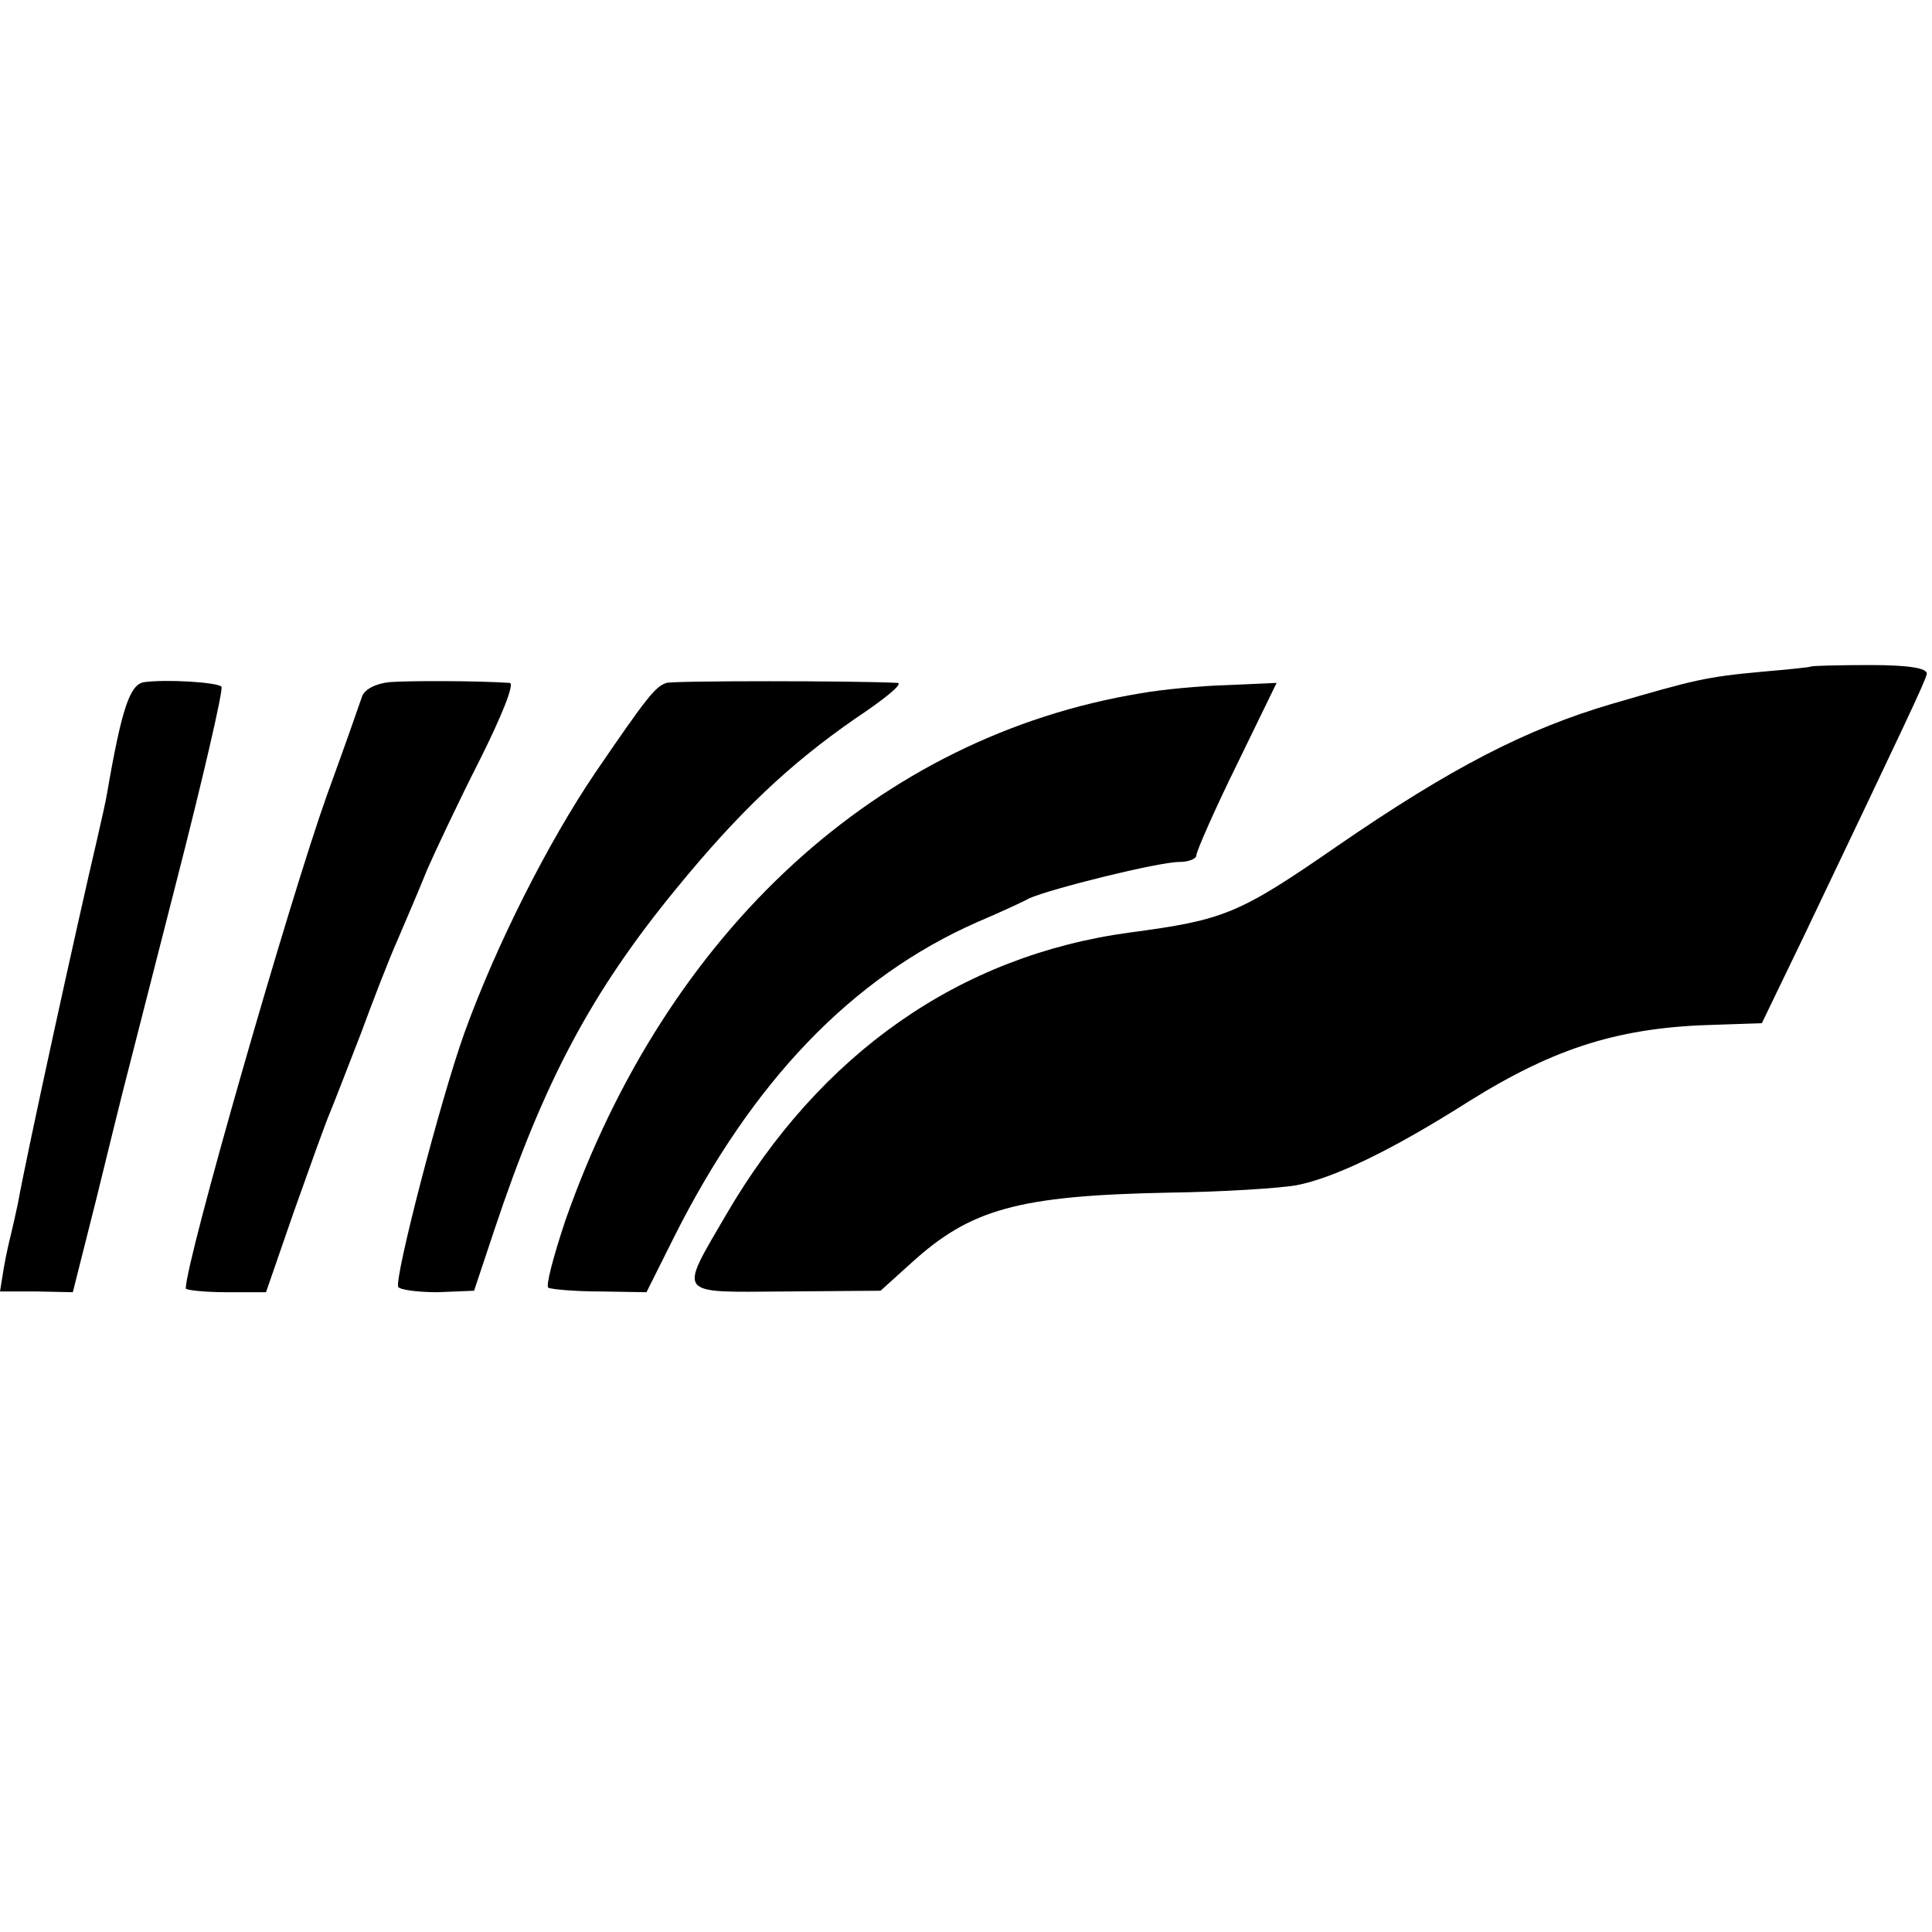
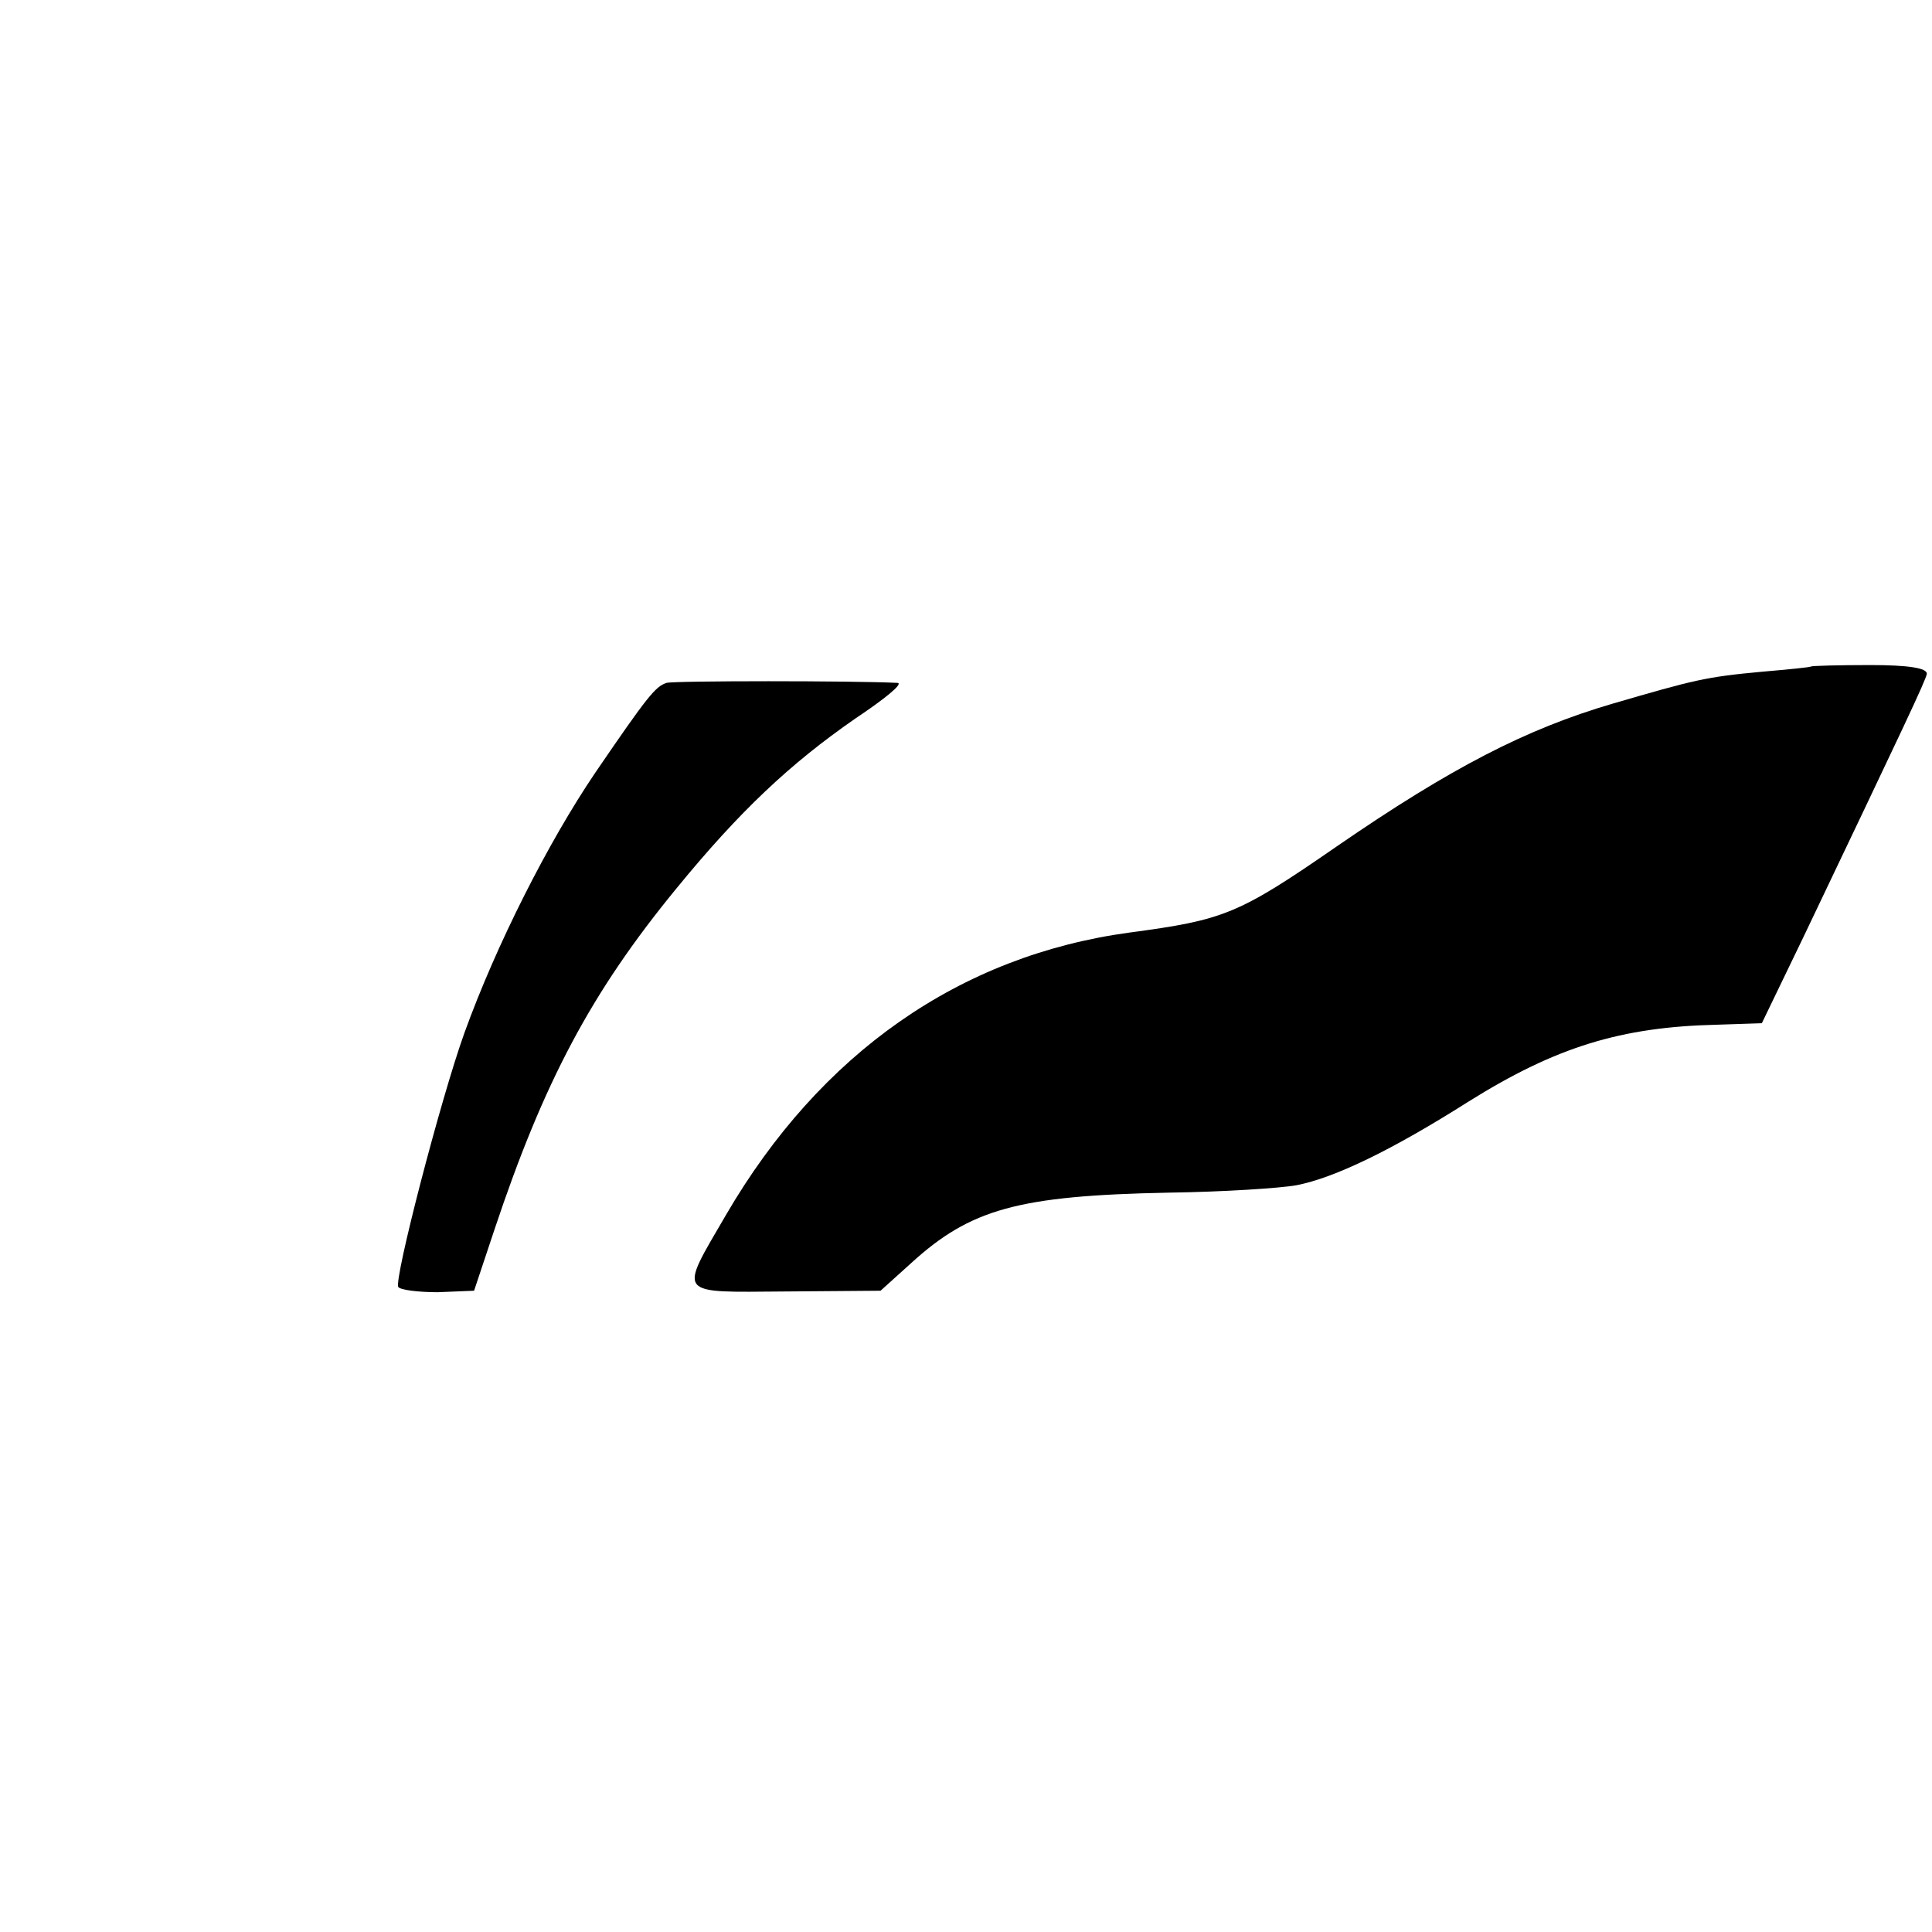
<svg xmlns="http://www.w3.org/2000/svg" version="1.0" width="260pt" height="260pt" viewBox="0 0 260 260" preserveAspectRatio="xMidYMid meet">
  <g transform="translate(0,260) scale(0.1,-0.1)" fill="#000000" stroke="none">
    <path d="M2437 1703 c-1 -1 -31 -4 -66 -7 -76 -7 -91 -11 -201 -43 -116 -34 -217 -86 -371 -192 -133 -92 -152 -99 -279 -116 -228 -31 -416 -162 -543 -380 -64 -110 -68 -104 80 -103 l128 1 41 37 c80 73 144 91 347 95 73 1 150 6 172 10 51 10 128 47 232 113 117 73 204 100 334 103 l60 2 56 116 c136 285 164 344 166 354 1 8 -25 12 -76 12 -43 0 -79 -1 -80 -2z" />
-     <path d="M194 1682 c-19 -3 -30 -34 -50 -150 -1 -7 -7 -34 -13 -60 -27 -115 -94 -420 -107 -492 -3 -14 -7 -32 -9 -40 -2 -8 -7 -29 -10 -47 l-5 -31 49 0 49 -1 32 127 c17 70 33 134 35 142 2 8 34 133 71 278 37 144 65 265 62 268 -7 6 -74 10 -104 6z" />
-     <path d="M524 1682 c-19 -2 -34 -10 -37 -20 -3 -9 -24 -69 -47 -132 -51 -143 -190 -627 -190 -664 0 -2 24 -5 54 -5 l54 0 37 107 c21 59 43 121 50 137 7 17 25 64 41 105 15 41 37 98 49 125 12 28 30 70 40 95 11 25 42 91 71 148 28 56 47 102 40 103 -47 3 -137 3 -162 1z" />
    <path d="M897 1681 c-15 -5 -25 -17 -96 -121 -63 -93 -133 -231 -176 -350 -32 -89 -95 -332 -89 -342 3 -4 27 -7 53 -7 l49 2 27 81 c67 201 131 321 245 460 85 104 153 168 241 229 39 26 65 47 57 48 -59 3 -301 3 -311 0z" />
-     <path d="M1535 1667 c-352 -58 -637 -319 -774 -709 -16 -48 -27 -89 -23 -91 4 -2 35 -5 70 -5 l62 -1 36 72 c106 212 241 352 409 426 28 12 59 26 70 32 29 13 174 49 202 49 12 0 23 4 23 9 0 5 24 60 54 121 l54 111 -67 -3 c-36 -1 -88 -6 -116 -11z" />
  </g>
</svg>